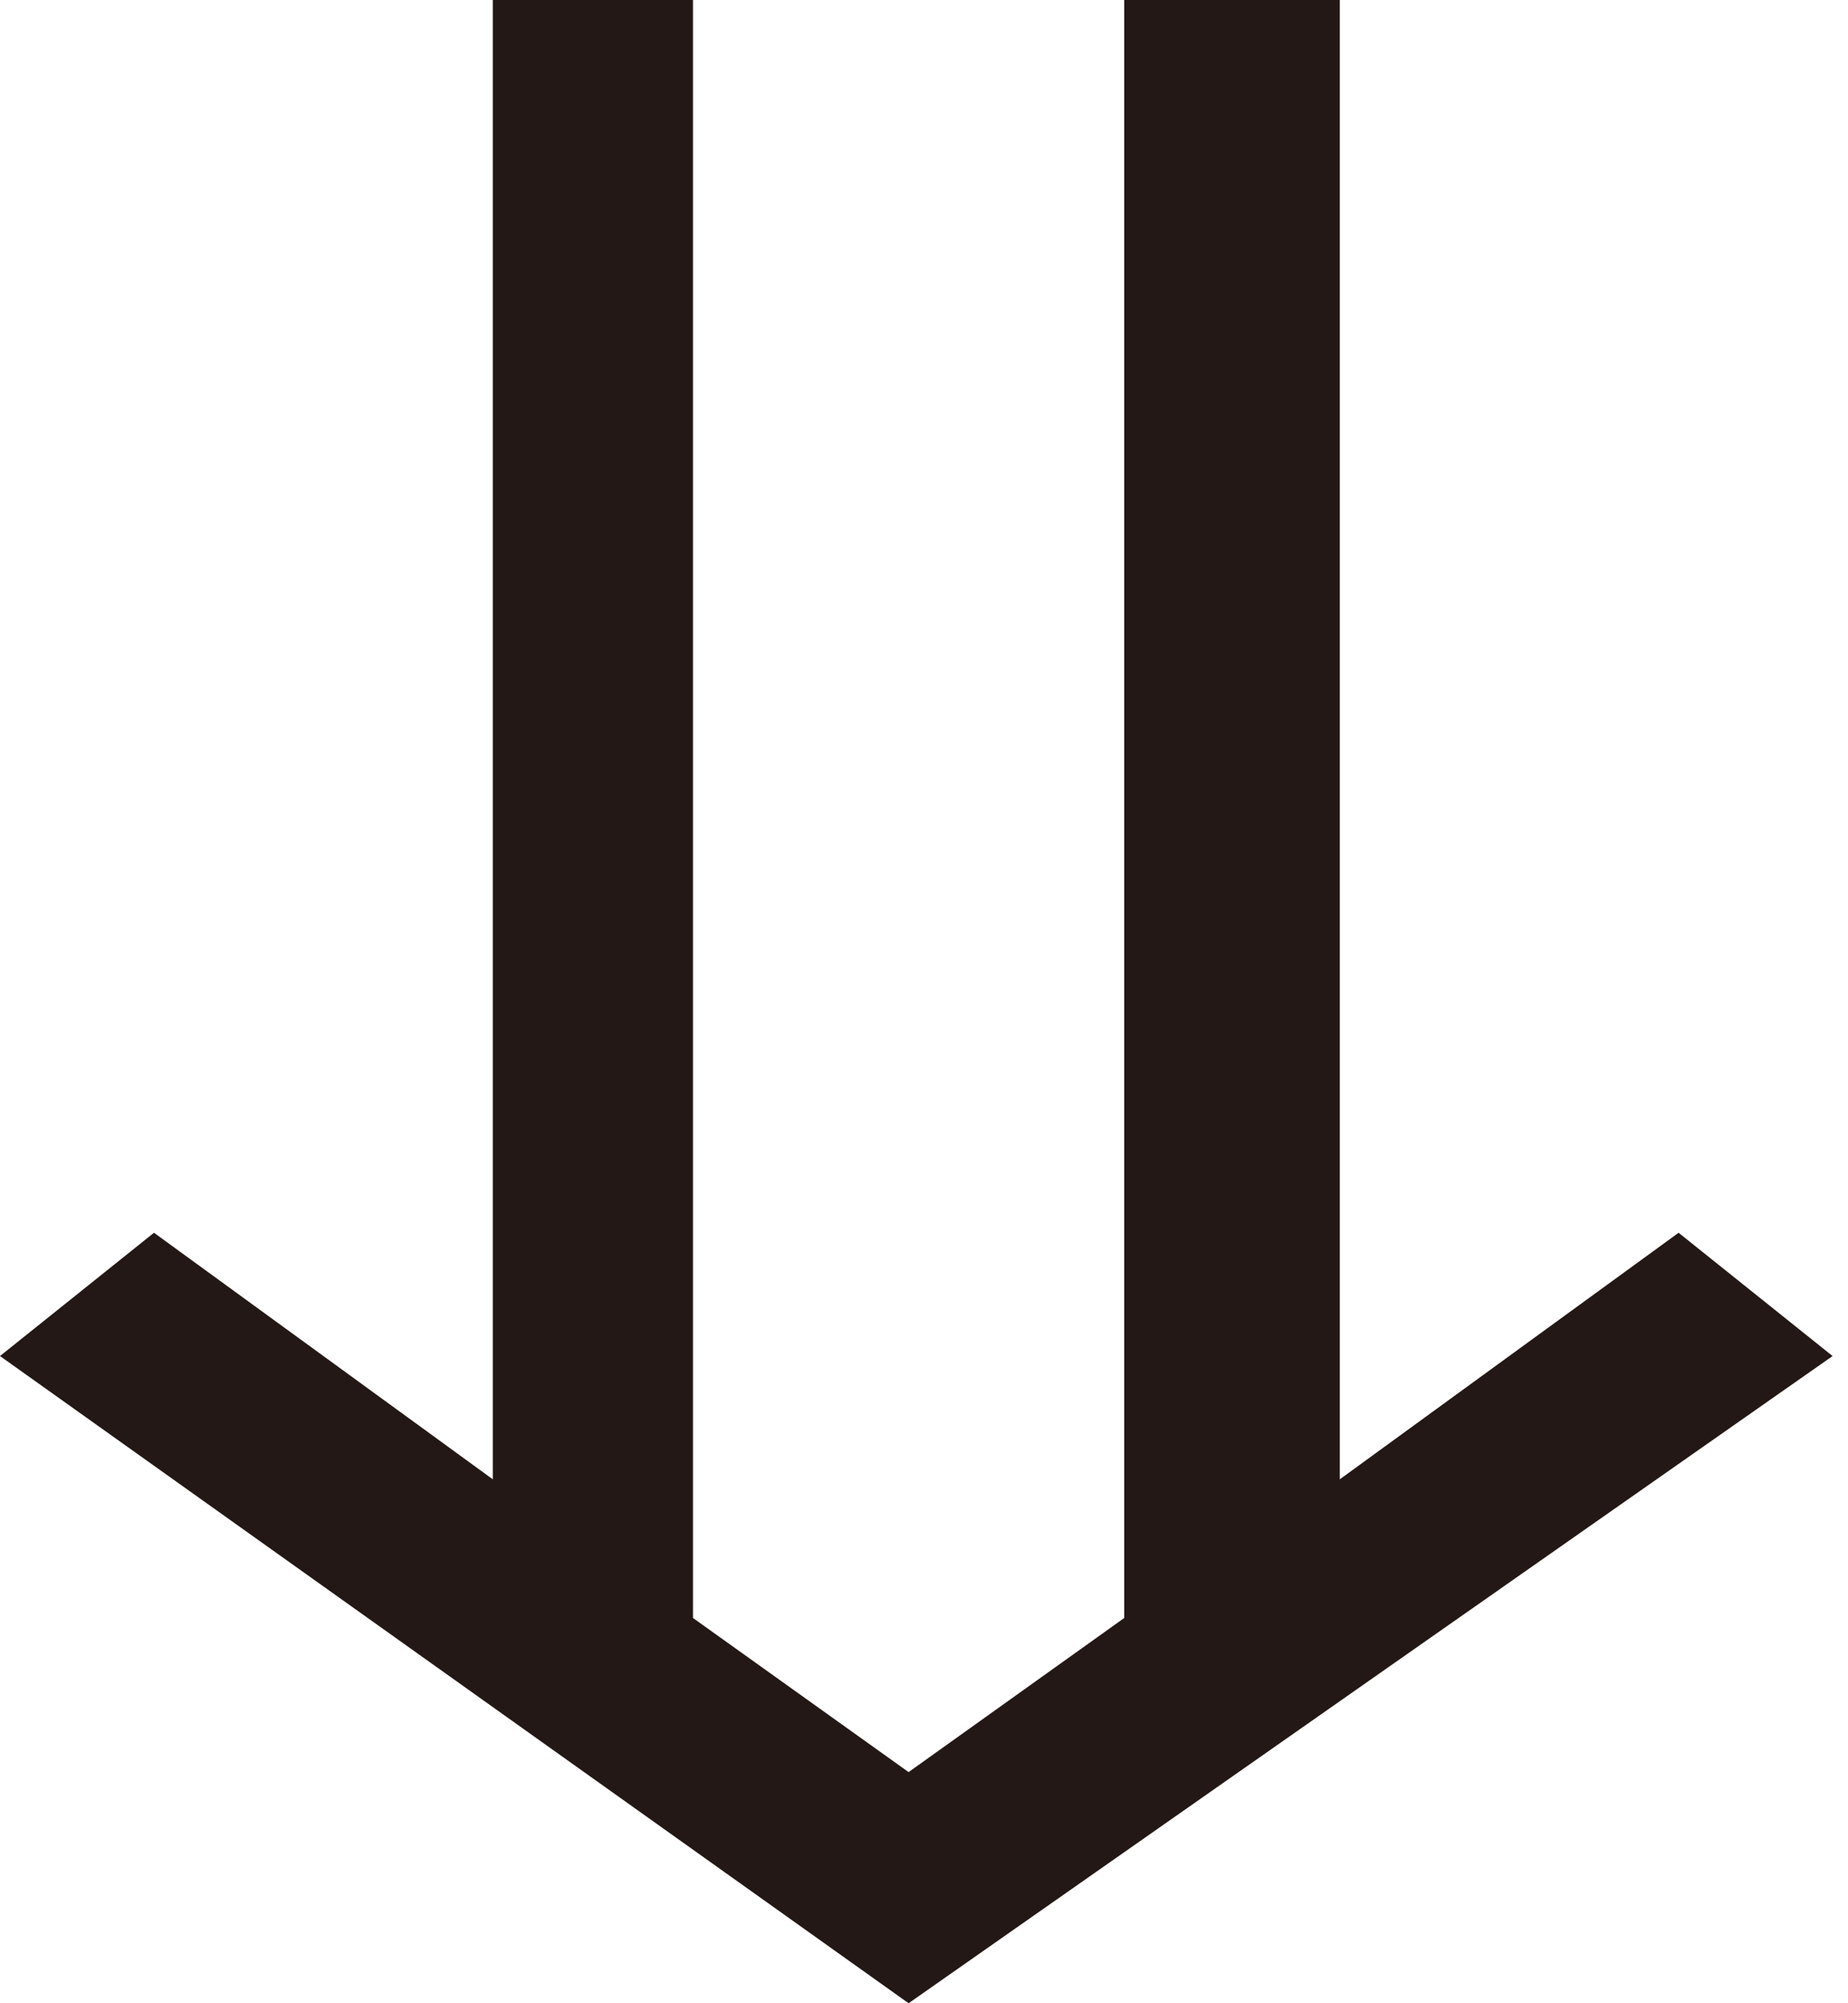
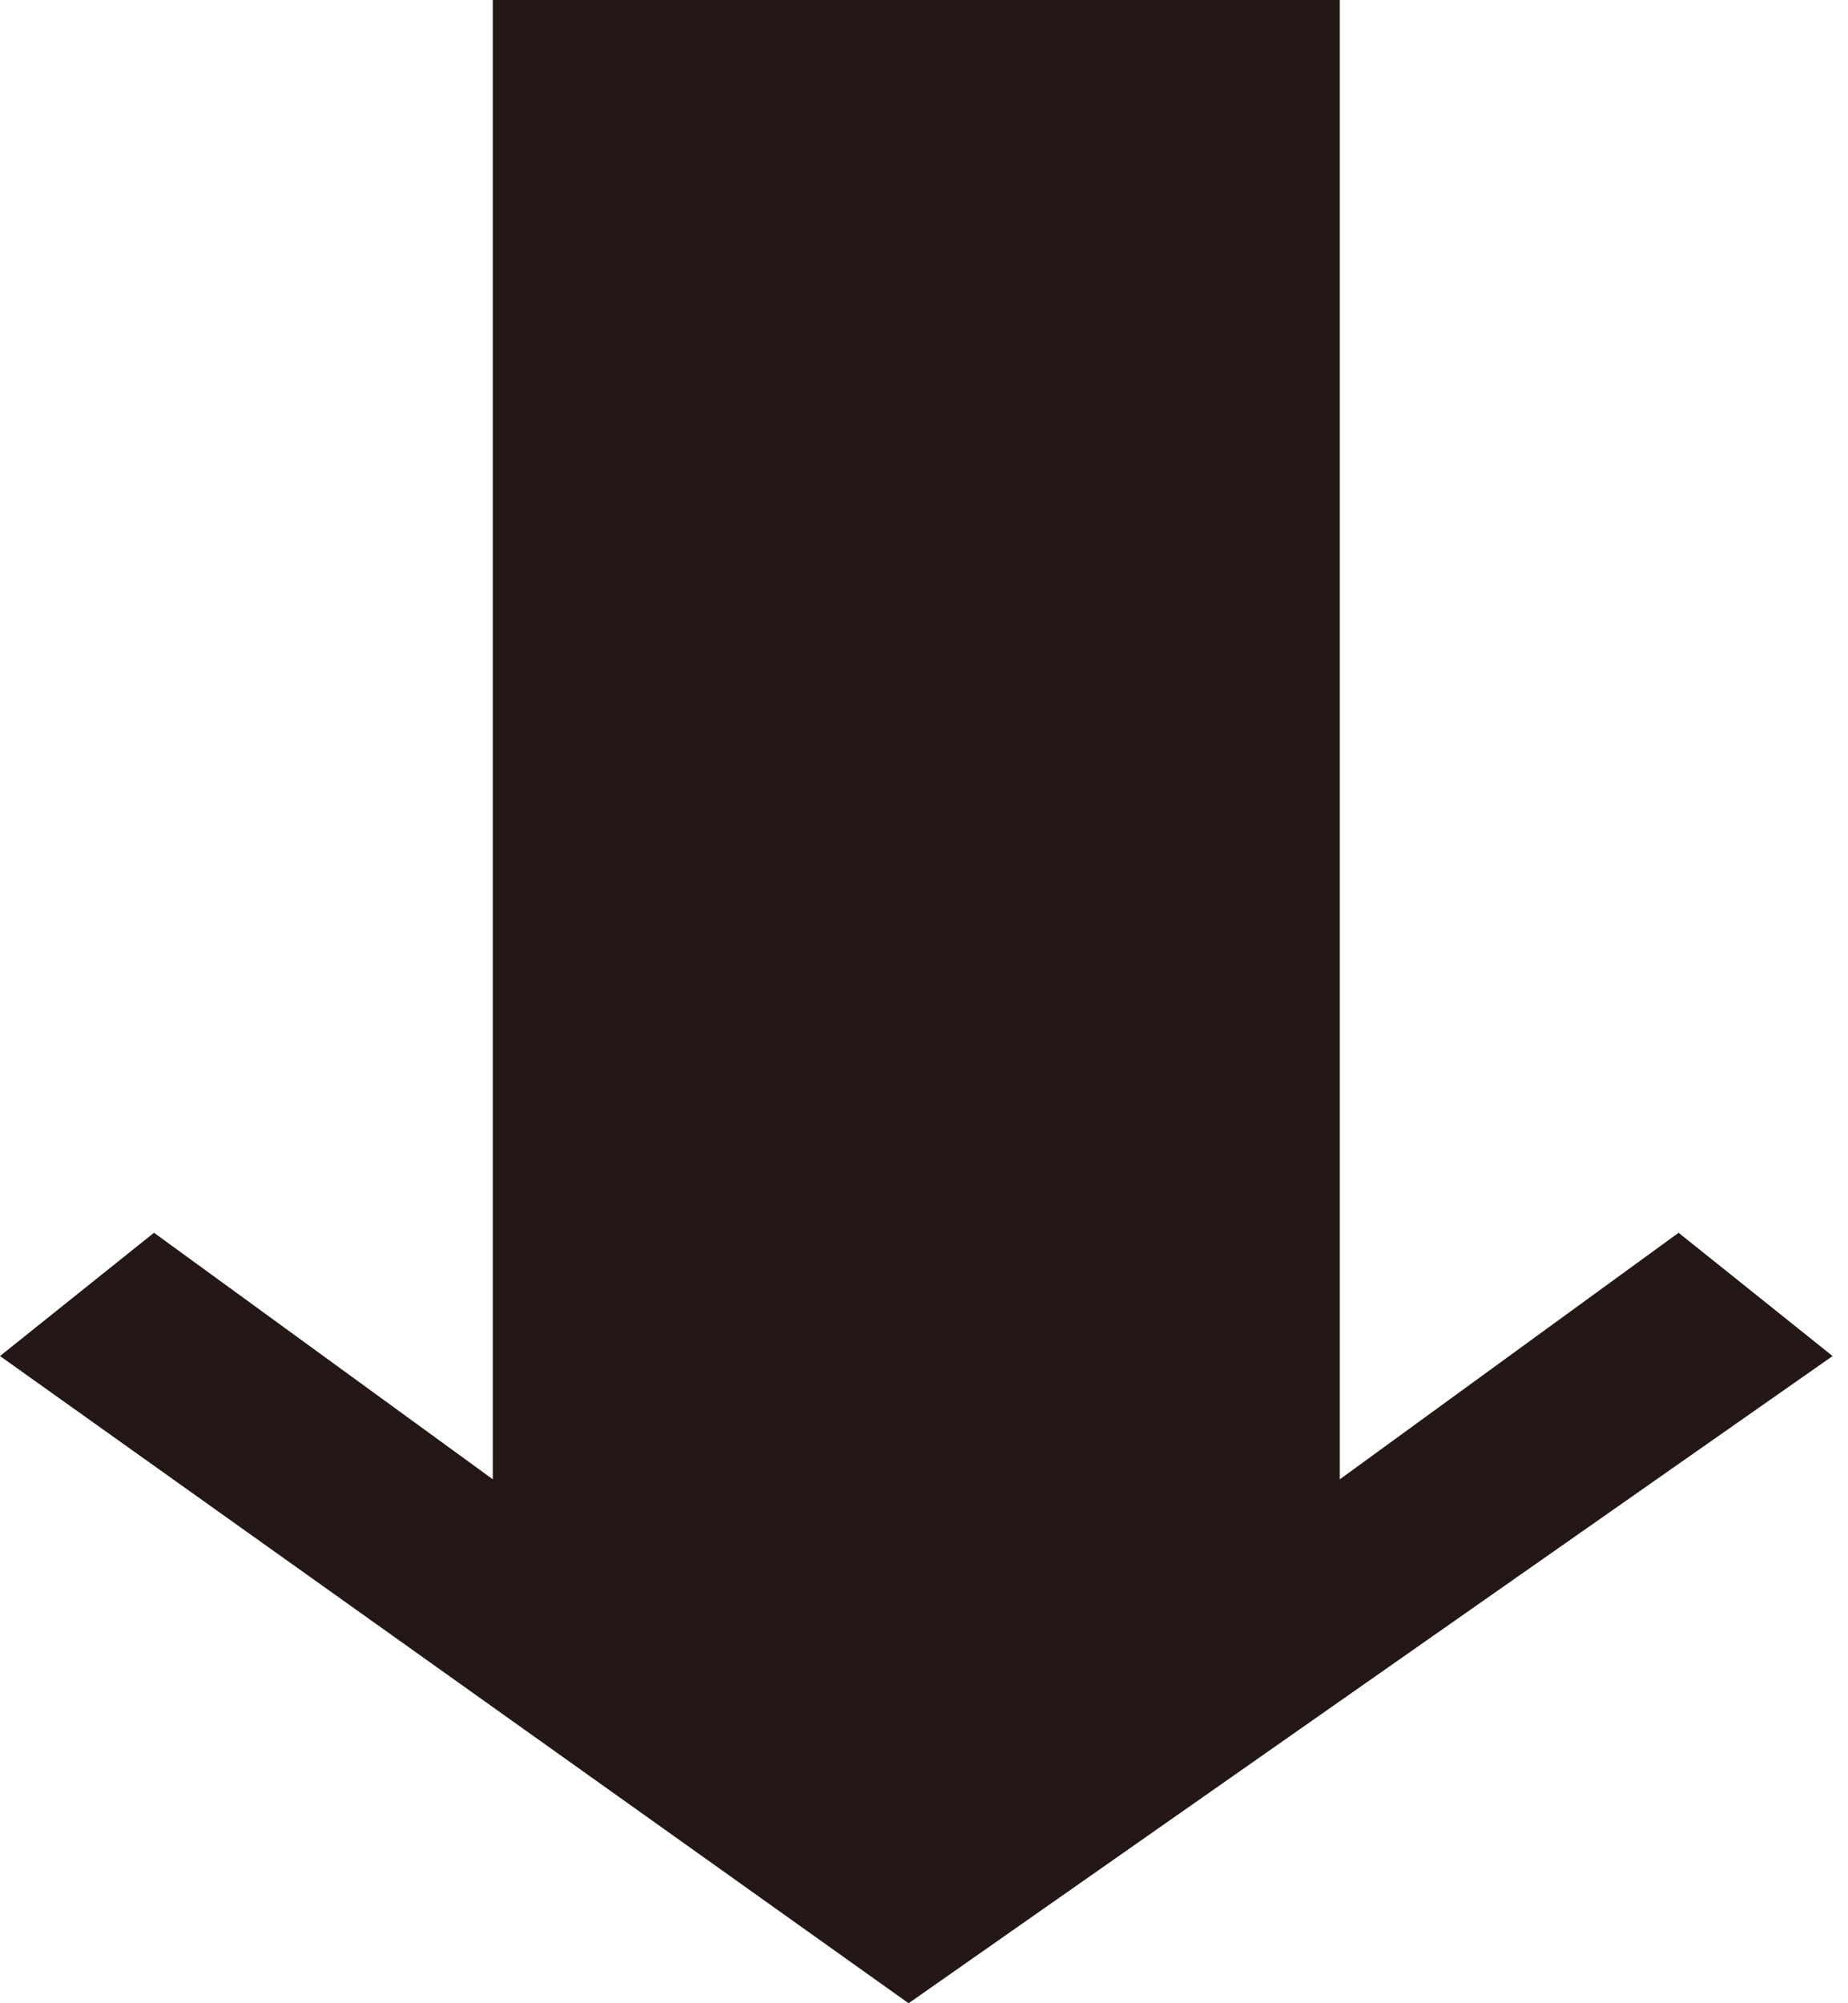
<svg xmlns="http://www.w3.org/2000/svg" id="_レイヤー_1" data-name="レイヤー_1" version="1.1" viewBox="0 0 12 13">
  <defs>
    <style>
      .st0 {
        fill: #231815;
      }
    </style>
  </defs>
-   <path class="st0" d="M7.4,0h1.3v9.6l2.2-1.6,1,.8-6,4.2L0,8.8l1-.8,2.2,1.6V0h1.3v10.5l1.4,1,1.4-1V0Z" />
+   <path class="st0" d="M7.4,0h1.3v9.6l2.2-1.6,1,.8-6,4.2L0,8.8l1-.8,2.2,1.6V0h1.3v10.5V0Z" />
</svg>